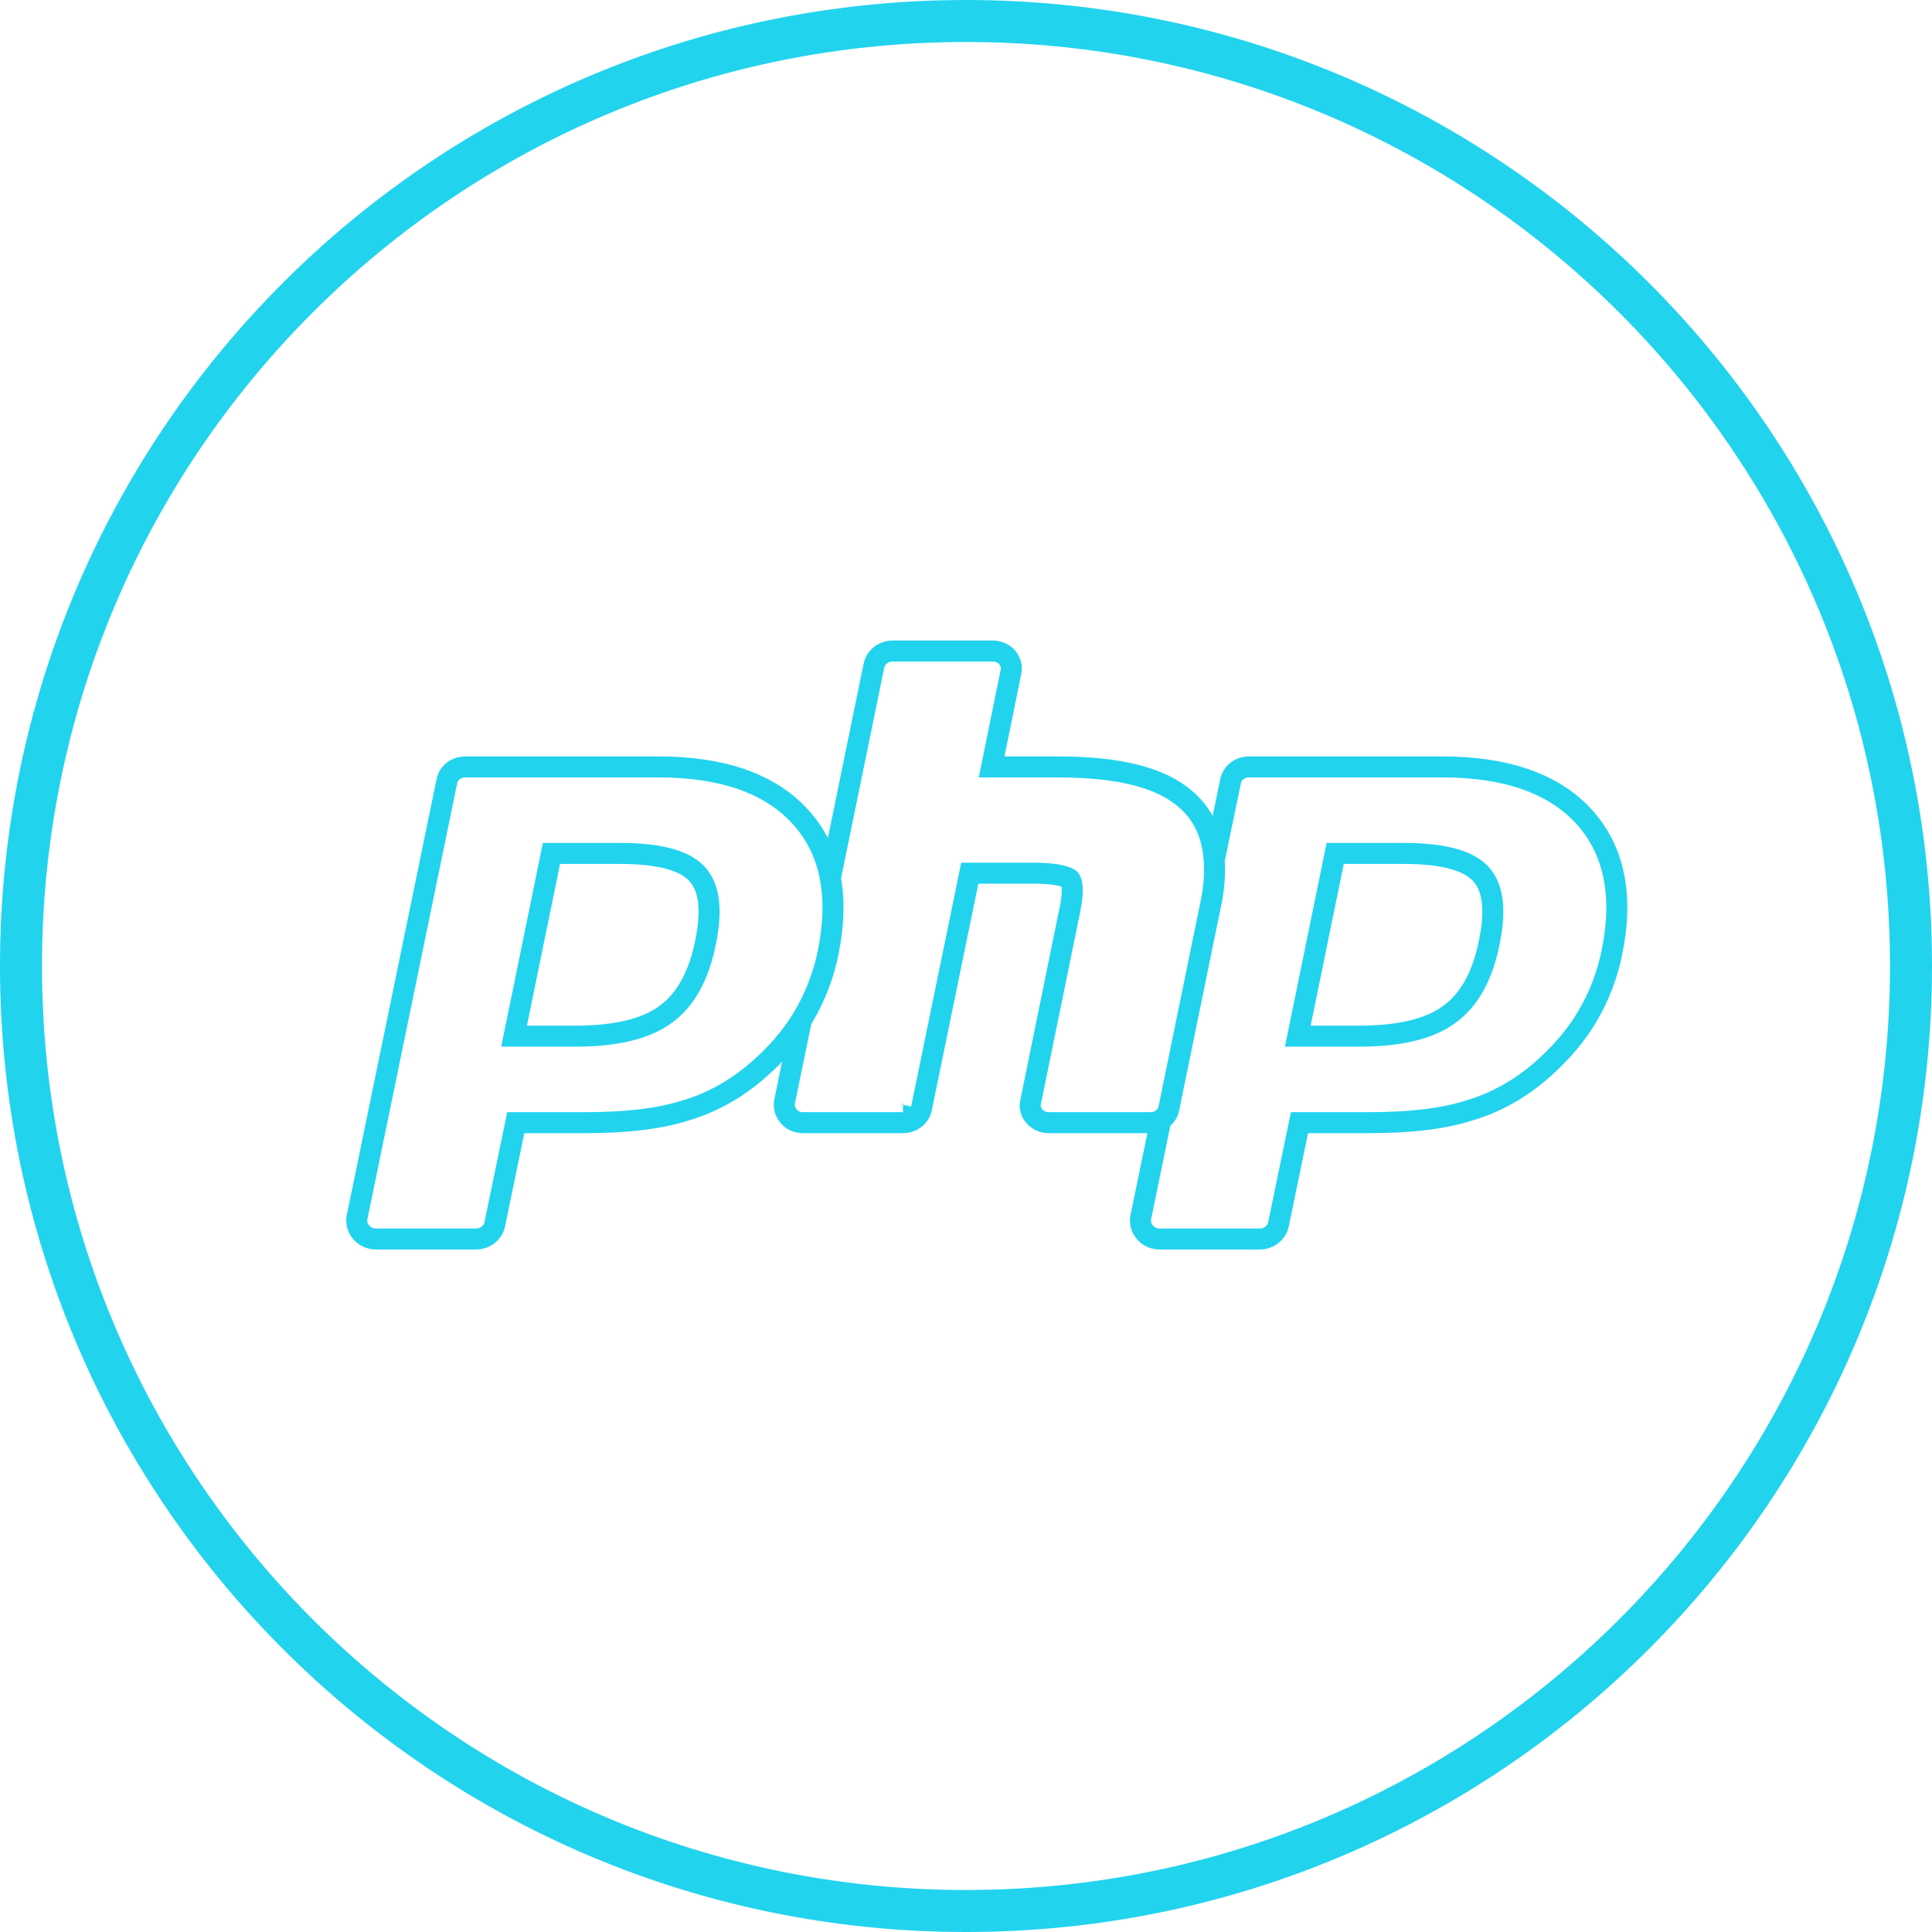
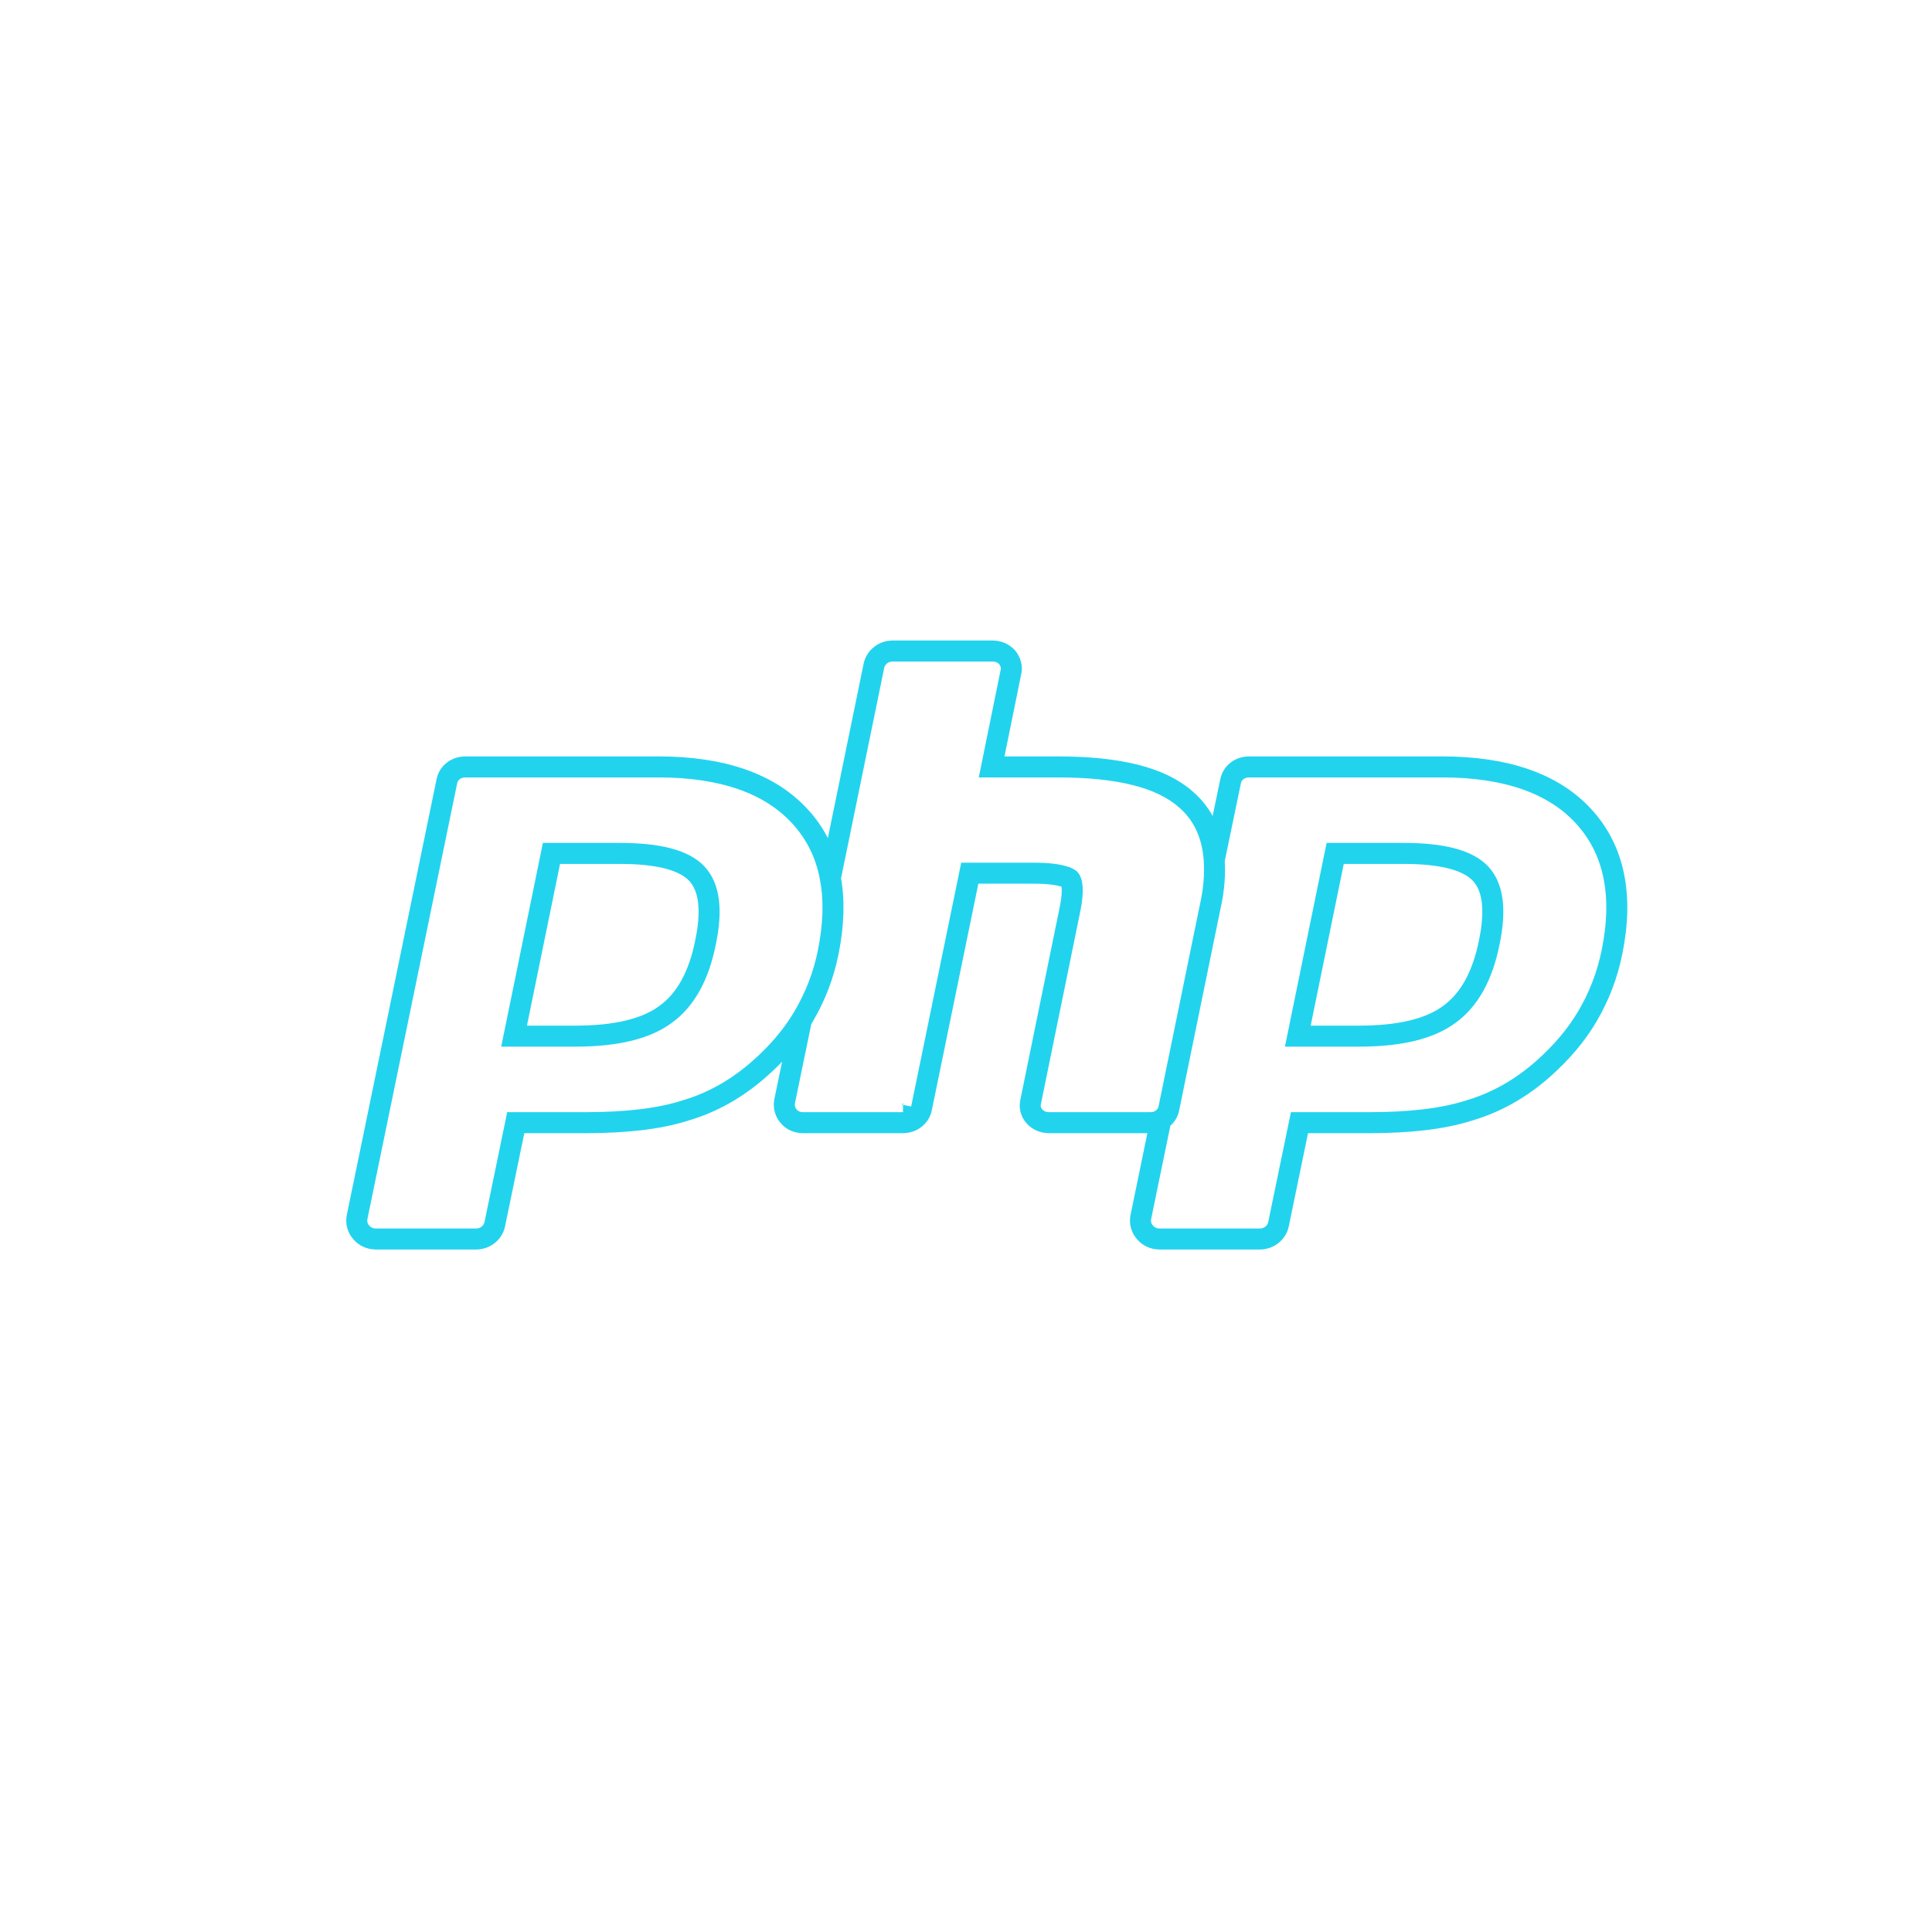
<svg xmlns="http://www.w3.org/2000/svg" width="46" height="46" viewBox="0 0 46 46" fill="none">
  <desc>
			Created with Pixso.
	</desc>
  <defs />
-   <path id="path" d="M23 45.5C10.57 45.5 0.5 35.42 0.5 23C0.5 10.57 10.57 0.5 23 0.5C35.42 0.5 45.5 10.57 45.5 23C45.5 35.42 35.42 45.5 23 45.5Z" stroke="#22D3EE" stroke-opacity="1" stroke-width="1" />
  <path id="Форма 10" d="M11.08 18.26C10.86 18.26 10.68 18.4 10.64 18.6L8.5 28.99C8.48 29.11 8.51 29.24 8.6 29.34C8.68 29.44 8.81 29.5 8.95 29.5L11.34 29.5C11.55 29.5 11.74 29.35 11.78 29.15L12.28 26.73L13.95 26.73C14.9 26.73 15.7 26.64 16.32 26.44C16.97 26.25 17.56 25.91 18.08 25.45C18.48 25.1 18.82 24.71 19.08 24.29C19.1 24.26 19.12 24.22 19.14 24.19C19.41 23.73 19.61 23.22 19.72 22.67C19.85 22.02 19.87 21.43 19.77 20.91C19.67 20.34 19.42 19.84 19.04 19.43C18.32 18.65 17.19 18.26 15.68 18.26L11.08 18.26ZM13.7 24.67C14.66 24.67 15.38 24.5 15.85 24.15C16.32 23.81 16.64 23.24 16.8 22.43C16.96 21.66 16.89 21.12 16.59 20.8C16.29 20.48 15.68 20.32 14.77 20.32L13.13 20.32L12.24 24.67L13.7 24.67ZM21.72 26.35C21.7 26.45 21.6 26.52 21.5 26.52M19.08 24.29L18.68 26.23C18.66 26.35 18.69 26.48 18.78 26.58C18.86 26.68 18.99 26.73 19.12 26.73L21.5 26.73C21.71 26.73 21.9 26.59 21.94 26.39L23.09 20.79L24.61 20.79C25.32 20.79 25.47 20.93 25.47 20.93C25.52 20.98 25.57 21.18 25.48 21.63L24.54 26.23C24.51 26.35 24.54 26.48 24.63 26.58C24.72 26.68 24.84 26.73 24.98 26.73L27.39 26.73C27.48 26.73 27.57 26.71 27.64 26.66C27.74 26.6 27.81 26.5 27.83 26.39L28.82 21.56C28.91 21.16 28.93 20.8 28.91 20.48C28.87 19.87 28.64 19.38 28.23 19.03C27.64 18.51 26.64 18.26 25.18 18.26L23.61 18.26L24.07 16C24.1 15.88 24.06 15.75 23.98 15.65C23.89 15.55 23.76 15.5 23.63 15.5L21.26 15.5C21.04 15.5 20.86 15.64 20.81 15.84L19.77 20.91M27.64 26.66L27.16 28.99C27.14 29.11 27.17 29.24 27.26 29.34C27.34 29.44 27.47 29.5 27.61 29.5L30 29.5C30.21 29.5 30.4 29.35 30.44 29.15L30.94 26.73L32.61 26.73C33.56 26.73 34.36 26.64 34.98 26.44C35.63 26.25 36.22 25.91 36.74 25.45C37.17 25.07 37.53 24.65 37.8 24.19C38.07 23.73 38.27 23.22 38.38 22.67C38.66 21.31 38.43 20.22 37.7 19.43C36.98 18.65 35.85 18.26 34.34 18.26L29.74 18.26C29.52 18.26 29.34 18.4 29.3 18.6L28.91 20.48M32.36 24.67C33.32 24.67 34.04 24.5 34.51 24.15C34.98 23.81 35.3 23.24 35.46 22.43C35.62 21.66 35.55 21.12 35.25 20.8C34.95 20.48 34.34 20.32 33.43 20.32L31.79 20.32L30.9 24.67L32.36 24.67Z" stroke="#22D3EE" stroke-opacity="1" stroke-width="0.5" />
</svg>